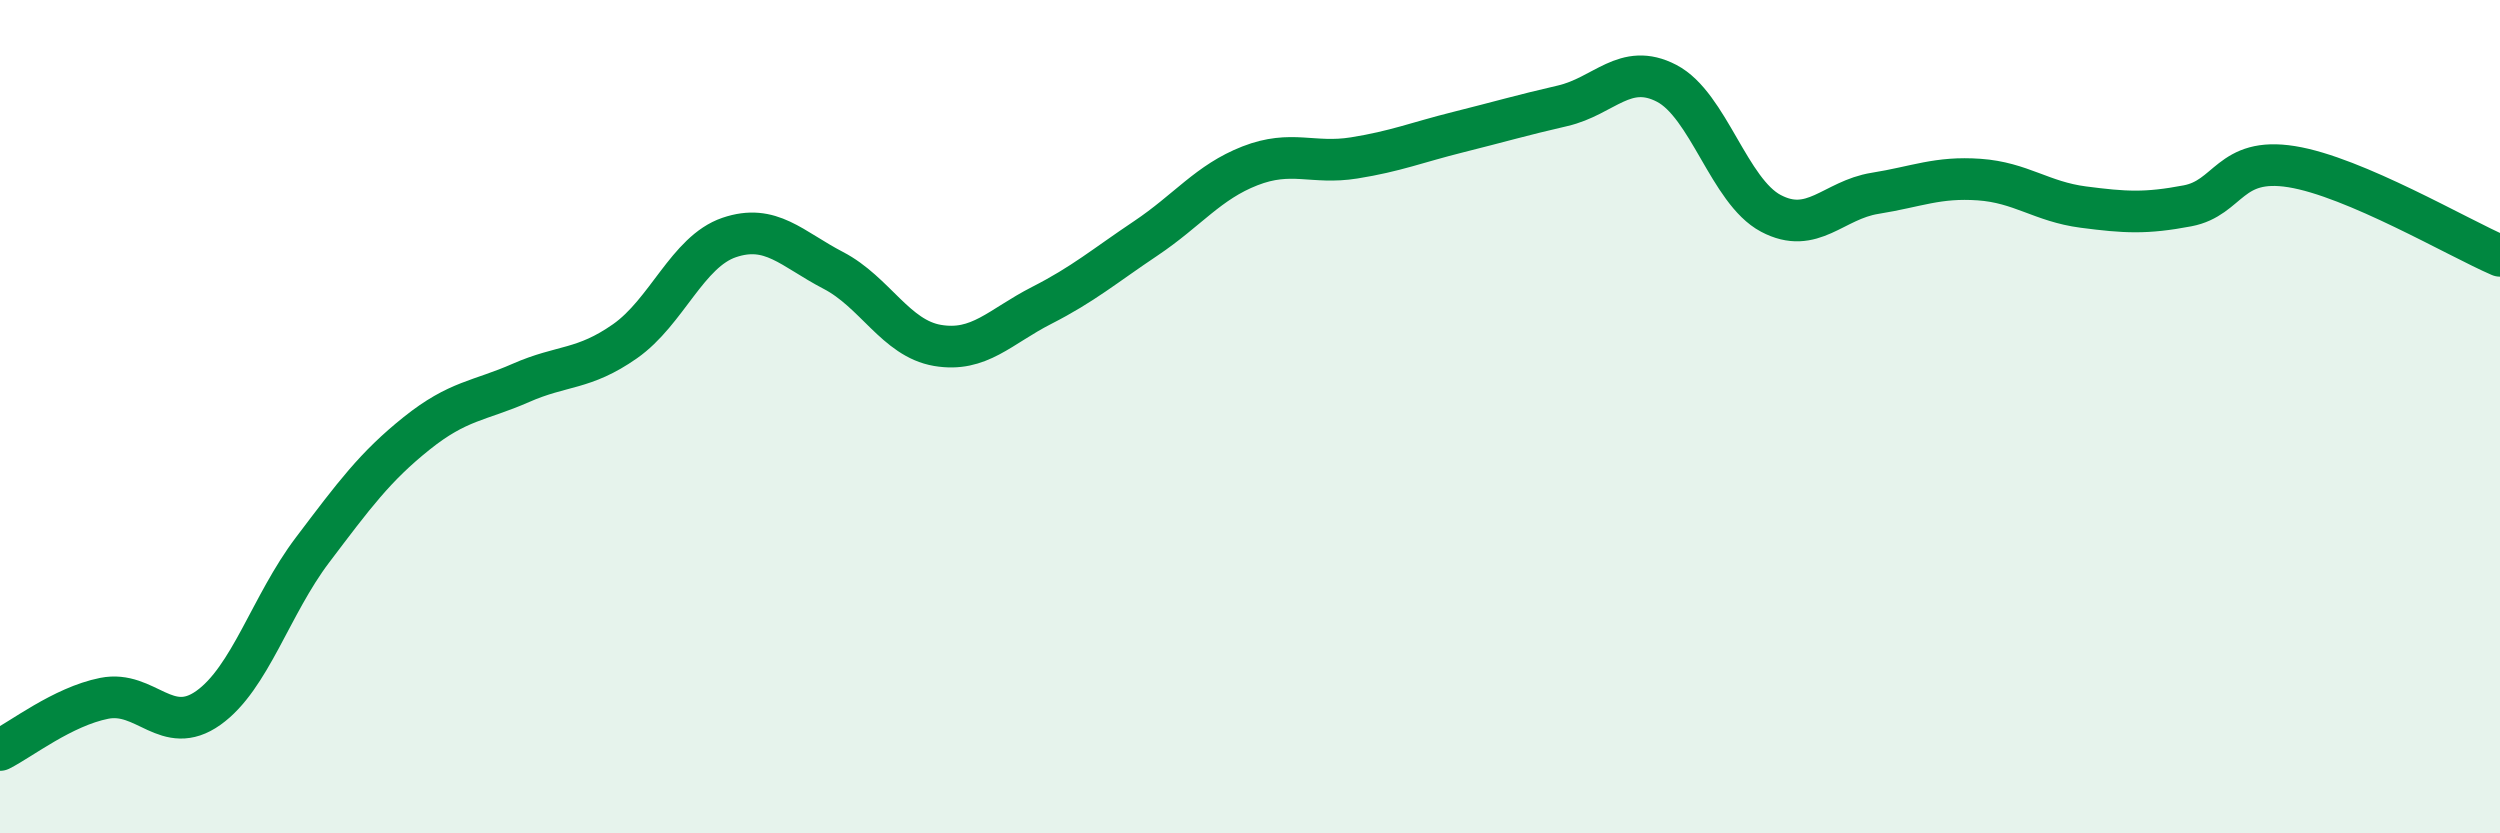
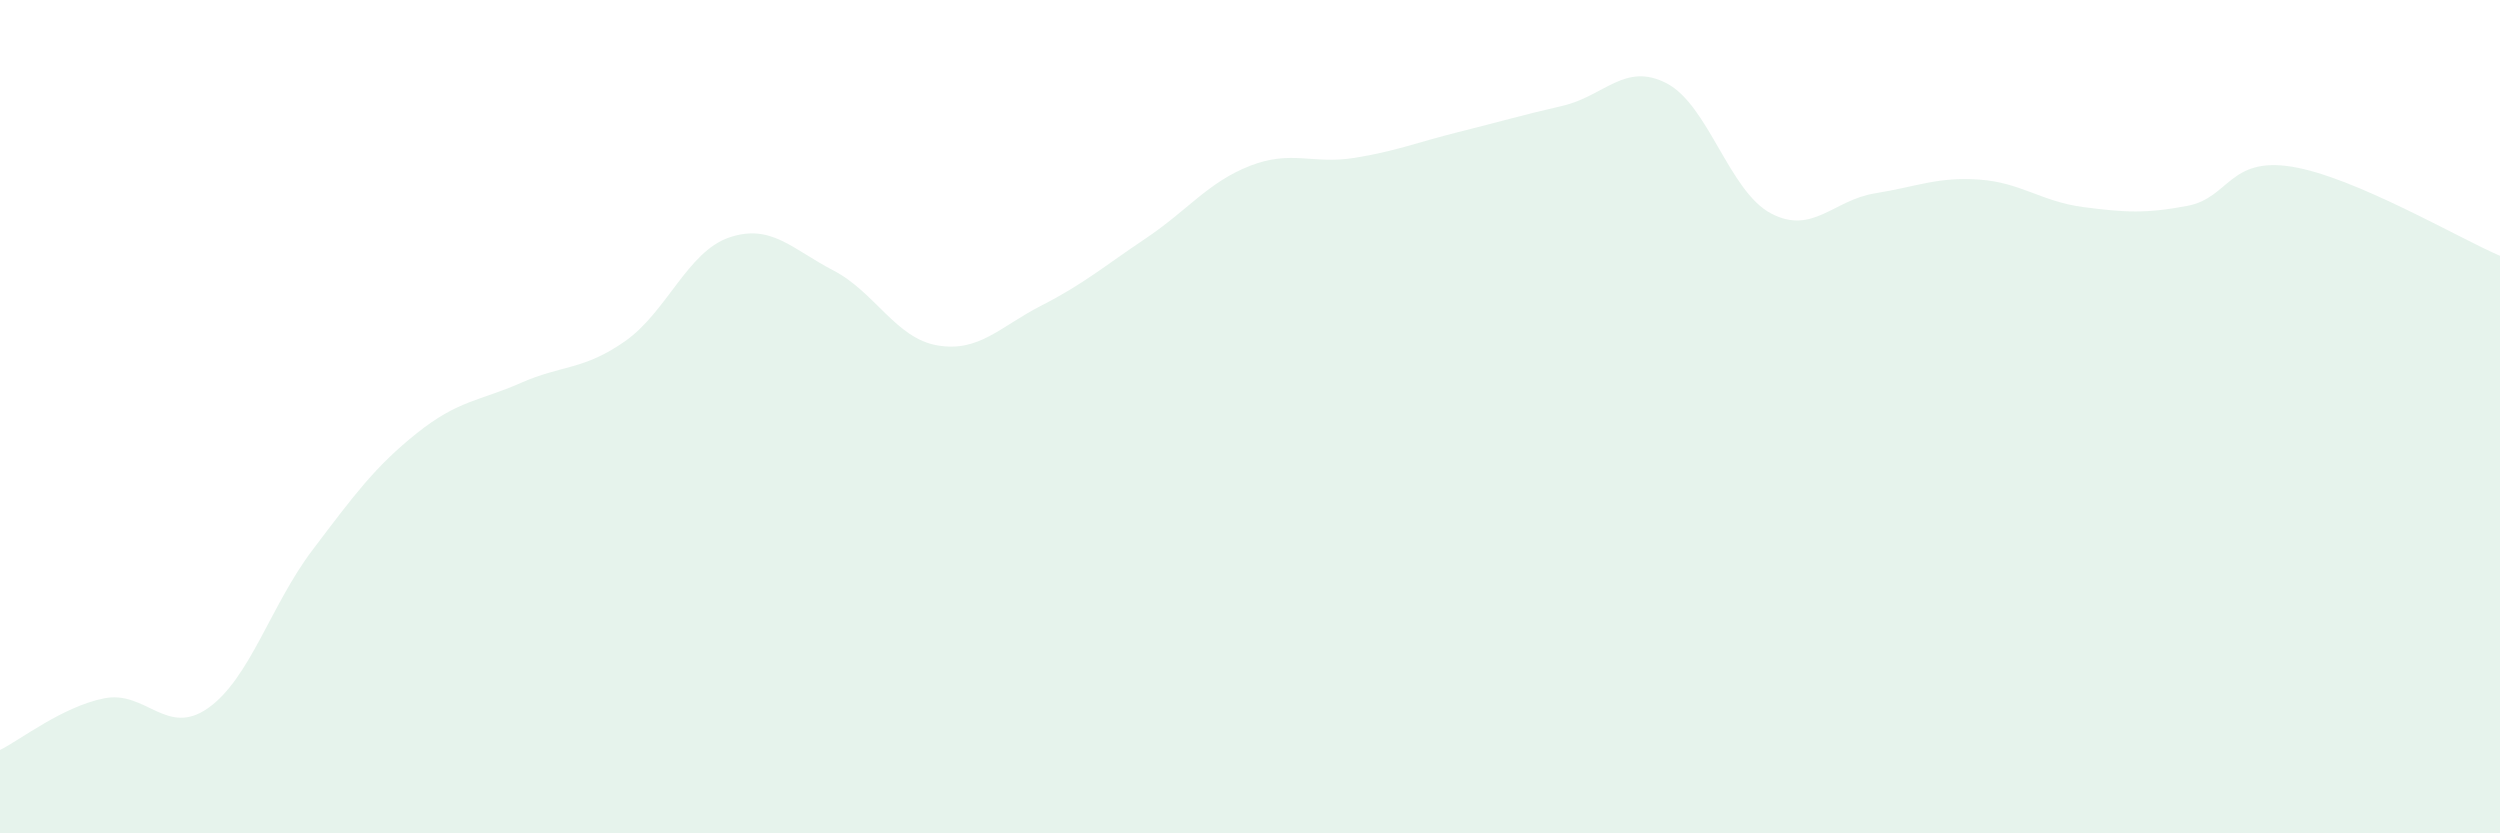
<svg xmlns="http://www.w3.org/2000/svg" width="60" height="20" viewBox="0 0 60 20">
  <path d="M 0,18 C 0.5,17.75 1.5,16.96 2.5,16.76 C 3.5,16.56 4,17.7 5,16.99 C 6,16.28 6.5,14.52 7.5,13.2 C 8.5,11.88 9,11.2 10,10.4 C 11,9.6 11.5,9.63 12.5,9.19 C 13.5,8.75 14,8.89 15,8.19 C 16,7.49 16.5,6.04 17.5,5.7 C 18.5,5.36 19,5.97 20,6.49 C 21,7.01 21.5,8.12 22.5,8.29 C 23.5,8.46 24,7.84 25,7.33 C 26,6.82 26.5,6.39 27.5,5.72 C 28.5,5.05 29,4.37 30,3.98 C 31,3.59 31.5,3.95 32.5,3.79 C 33.5,3.63 34,3.42 35,3.17 C 36,2.92 36.5,2.77 37.5,2.54 C 38.5,2.31 39,1.48 40,2 C 41,2.52 41.5,4.59 42.5,5.12 C 43.5,5.65 44,4.8 45,4.64 C 46,4.48 46.5,4.24 47.5,4.31 C 48.5,4.38 49,4.84 50,4.97 C 51,5.1 51.5,5.13 52.5,4.94 C 53.5,4.75 53.5,3.76 55,4 C 56.5,4.24 59,5.71 60,6.14L60 20L0 20Z" fill="#008740" opacity="0.1" stroke-linecap="round" stroke-linejoin="round" />
-   <path d="M 0,18 C 0.5,17.75 1.5,16.96 2.5,16.76 C 3.5,16.56 4,17.7 5,16.99 C 6,16.28 6.5,14.52 7.5,13.2 C 8.5,11.88 9,11.2 10,10.4 C 11,9.6 11.5,9.63 12.5,9.19 C 13.5,8.75 14,8.89 15,8.19 C 16,7.49 16.5,6.04 17.5,5.7 C 18.5,5.36 19,5.97 20,6.49 C 21,7.01 21.5,8.12 22.5,8.29 C 23.5,8.46 24,7.84 25,7.33 C 26,6.82 26.5,6.39 27.5,5.72 C 28.5,5.05 29,4.37 30,3.98 C 31,3.59 31.5,3.95 32.5,3.79 C 33.5,3.63 34,3.42 35,3.17 C 36,2.92 36.5,2.77 37.5,2.54 C 38.5,2.31 39,1.48 40,2 C 41,2.52 41.5,4.59 42.5,5.12 C 43.5,5.65 44,4.8 45,4.64 C 46,4.48 46.5,4.24 47.5,4.31 C 48.5,4.38 49,4.84 50,4.97 C 51,5.1 51.5,5.13 52.5,4.94 C 53.5,4.75 53.5,3.76 55,4 C 56.5,4.24 59,5.71 60,6.14" stroke="#008740" stroke-width="1" fill="none" stroke-linecap="round" stroke-linejoin="round" />
</svg>